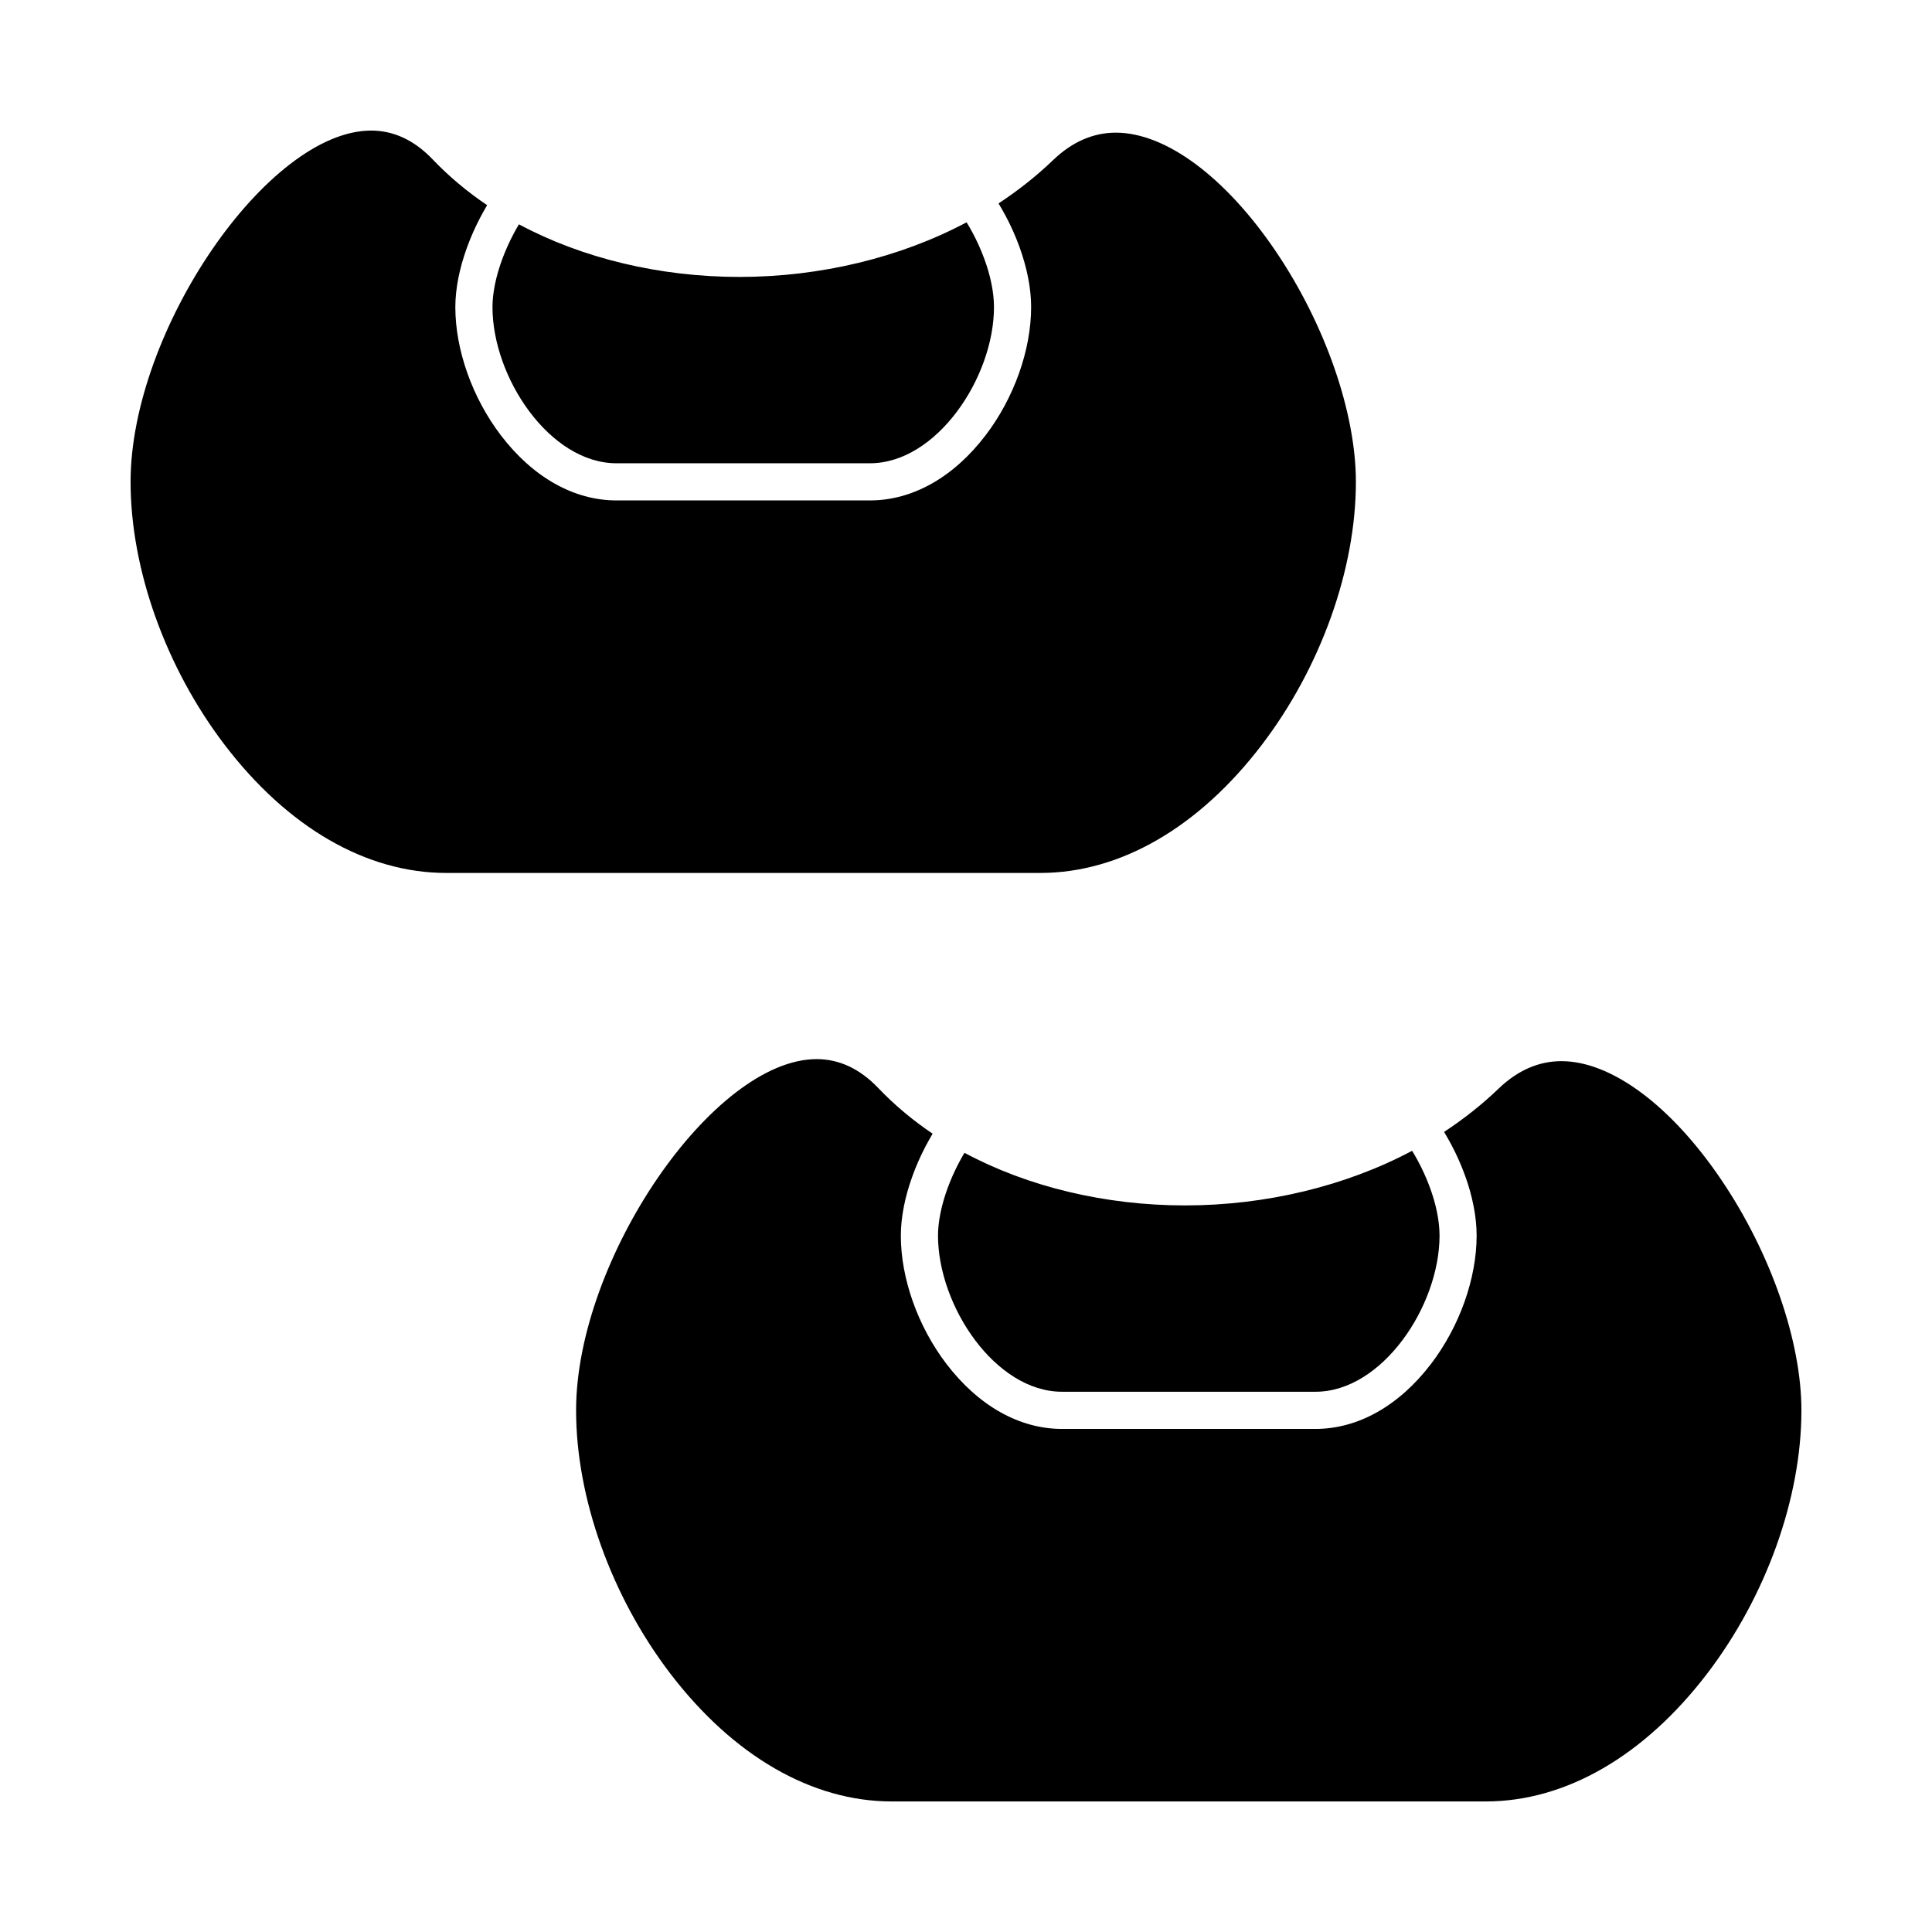
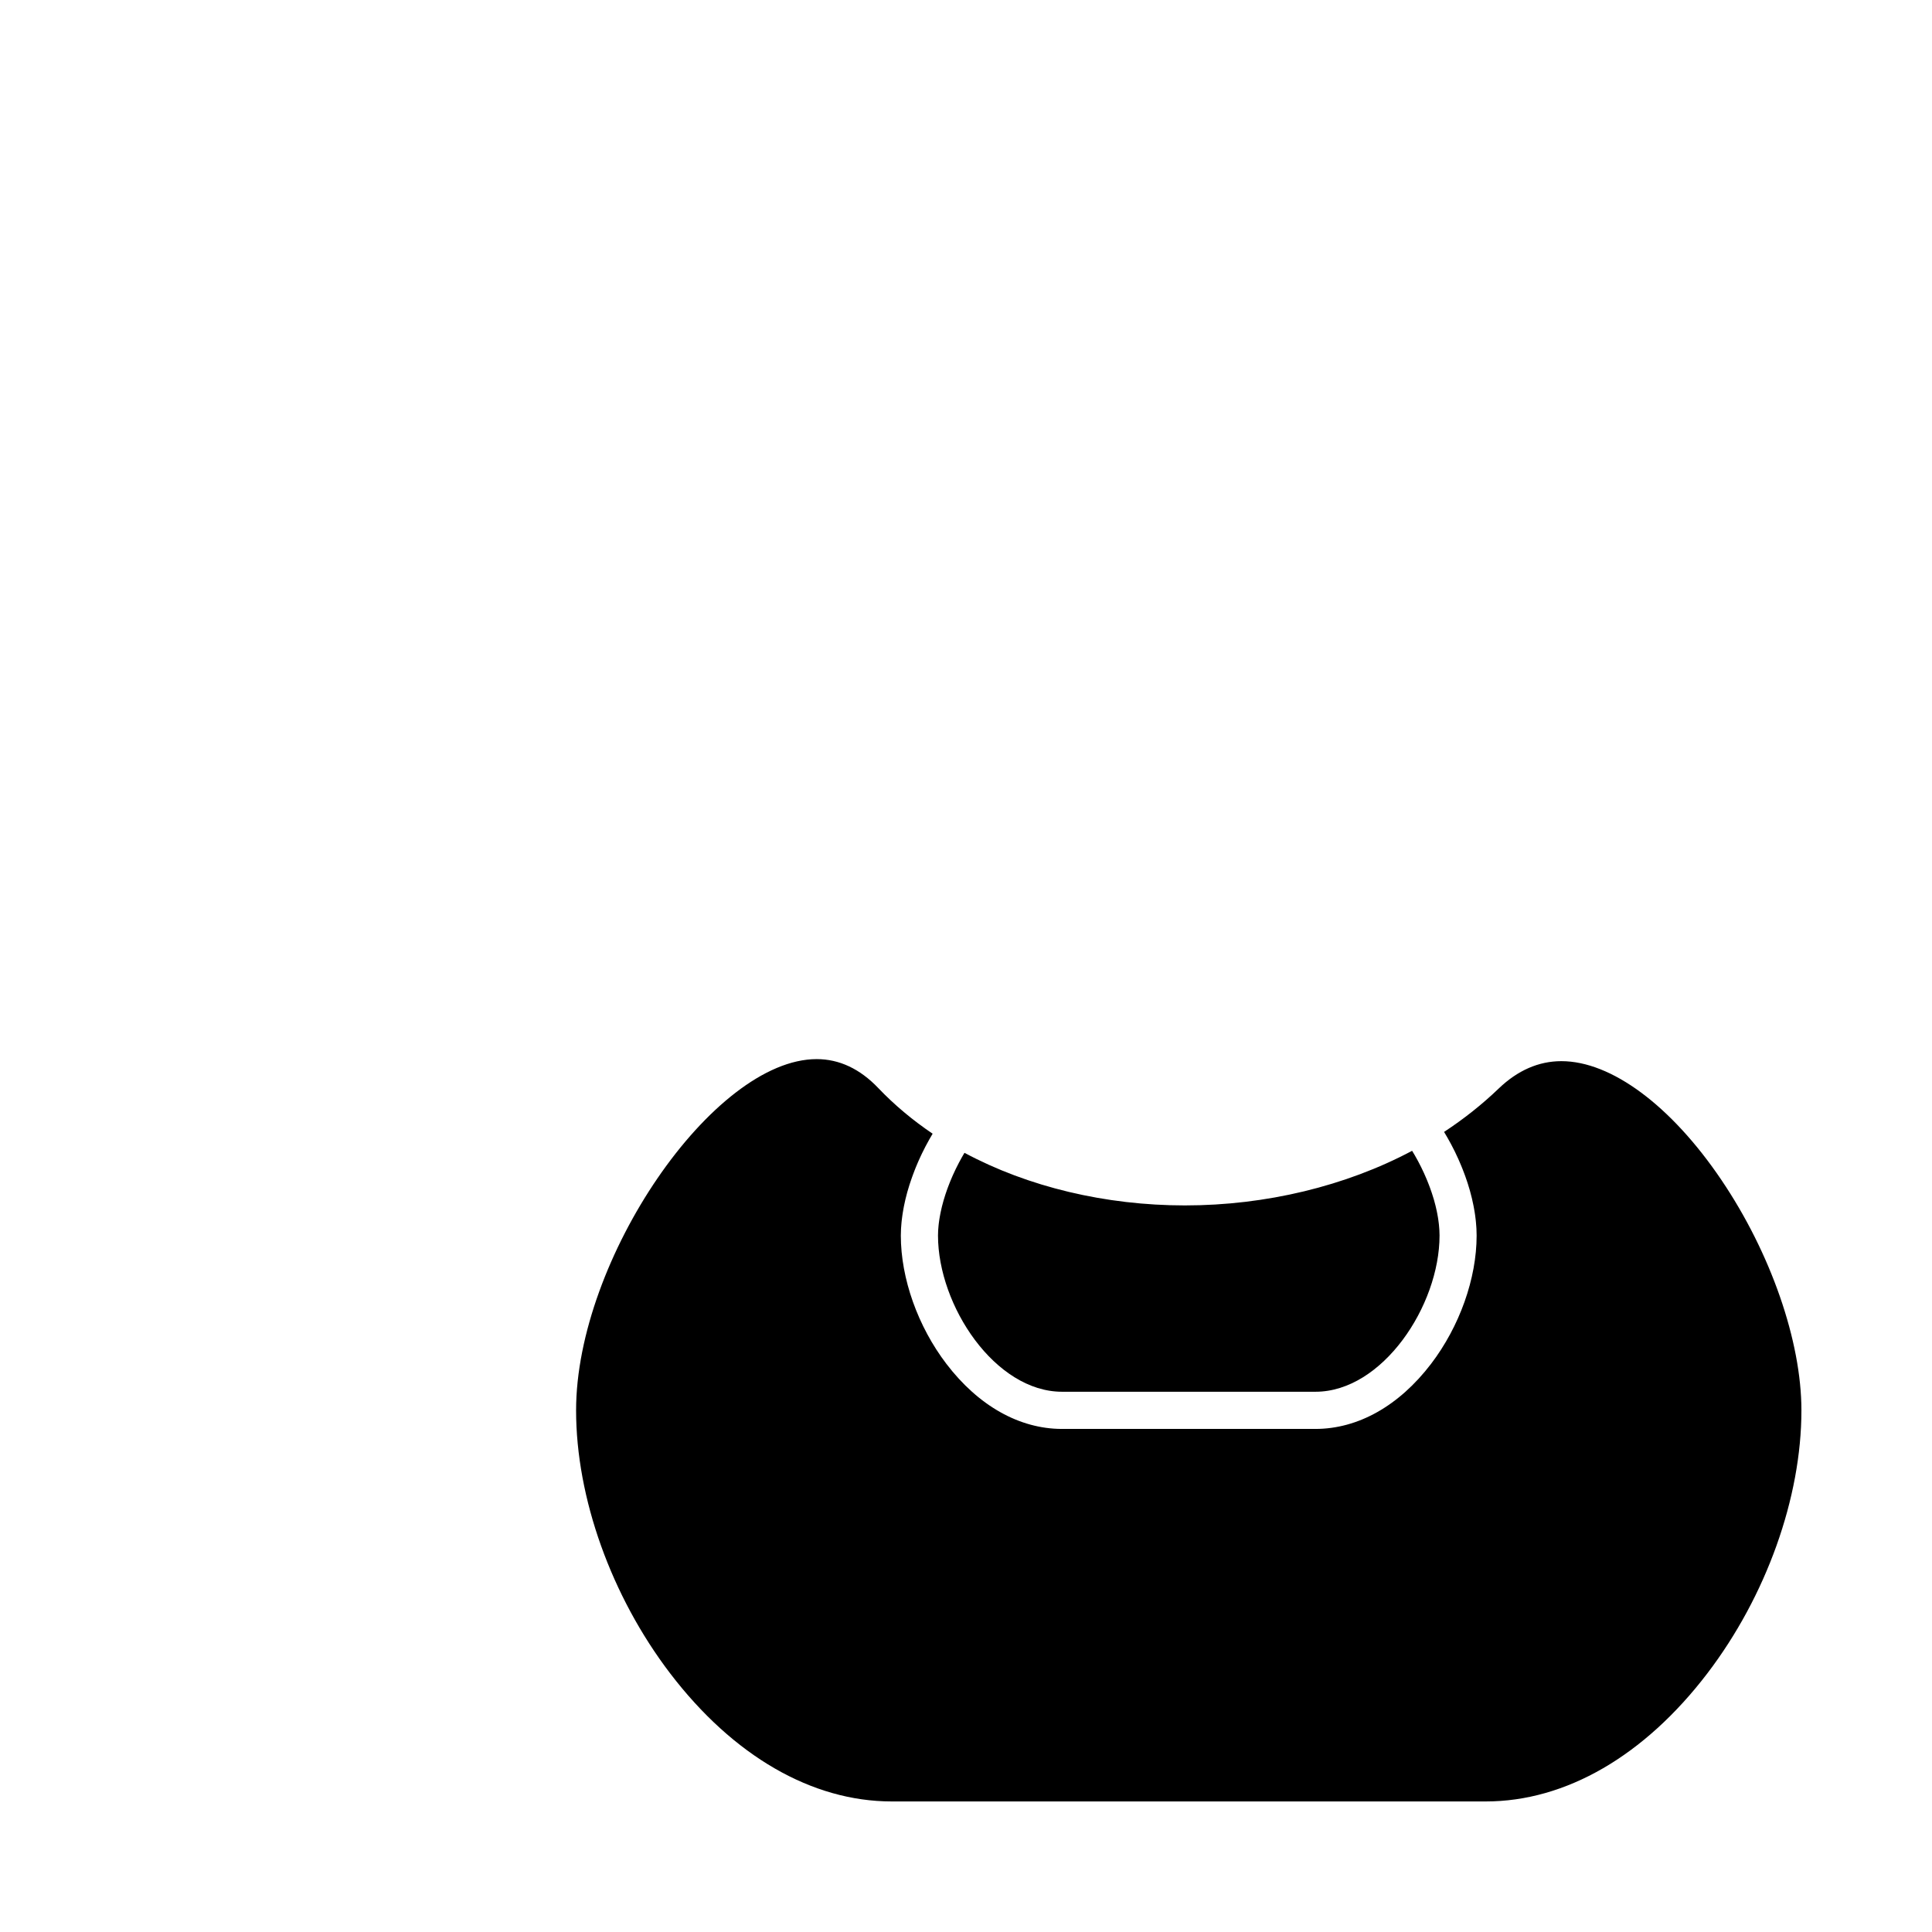
<svg xmlns="http://www.w3.org/2000/svg" fill="#000000" width="800px" height="800px" version="1.1" viewBox="144 144 512 512">
  <g>
    <path d="m458.04 463.45c-21.09 0-41.637-4.926-58.438-13.941-0.129 0.215-0.258 0.43-0.383 0.645-0.098 0.168-0.199 0.336-0.293 0.508-0.223 0.395-0.438 0.793-0.652 1.191-0.059 0.109-0.121 0.223-0.18 0.336-0.27 0.516-0.535 1.035-0.789 1.559-0.047 0.098-0.094 0.199-0.141 0.301-0.199 0.418-0.398 0.836-0.586 1.258-0.078 0.176-0.152 0.348-0.23 0.523-0.152 0.348-0.301 0.699-0.445 1.047-0.078 0.191-0.156 0.387-0.234 0.578-0.137 0.336-0.266 0.676-0.391 1.012-0.07 0.191-0.145 0.383-0.215 0.578-0.125 0.352-0.246 0.703-0.367 1.055-0.059 0.172-0.117 0.34-0.172 0.512-0.145 0.441-0.277 0.879-0.406 1.316-0.023 0.078-0.047 0.156-0.07 0.23-0.148 0.512-0.285 1.023-0.41 1.531-0.035 0.141-0.066 0.277-0.098 0.418-0.086 0.363-0.172 0.73-0.246 1.09-0.039 0.18-0.07 0.355-0.105 0.535-0.062 0.32-0.121 0.637-0.176 0.953-0.031 0.184-0.062 0.371-0.09 0.555-0.047 0.309-0.086 0.613-0.125 0.914-0.023 0.18-0.043 0.355-0.062 0.535-0.035 0.32-0.059 0.633-0.082 0.945-0.012 0.148-0.023 0.301-0.035 0.449-0.023 0.457-0.039 0.906-0.039 1.344 0 18.637 15.168 41.402 32.867 41.402h67.18c17.699 0 32.867-22.766 32.867-41.402 0-0.457-0.016-0.922-0.043-1.395-0.008-0.156-0.023-0.312-0.035-0.469-0.023-0.32-0.047-0.645-0.082-0.973-0.02-0.188-0.043-0.375-0.066-0.562-0.039-0.309-0.078-0.613-0.125-0.926-0.027-0.195-0.062-0.395-0.094-0.594-0.051-0.312-0.109-0.629-0.172-0.945-0.039-0.195-0.074-0.391-0.117-0.59-0.07-0.344-0.152-0.688-0.234-1.035-0.043-0.172-0.078-0.344-0.121-0.512-0.129-0.512-0.27-1.031-0.418-1.551-0.016-0.059-0.035-0.113-0.055-0.172-0.137-0.469-0.281-0.934-0.438-1.402-0.062-0.184-0.125-0.371-0.191-0.559-0.117-0.344-0.234-0.688-0.363-1.031-0.078-0.211-0.16-0.422-0.238-0.633-0.121-0.32-0.246-0.641-0.379-0.965-0.086-0.215-0.176-0.434-0.266-0.648-0.137-0.324-0.277-0.648-0.422-0.973-0.09-0.207-0.18-0.41-0.273-0.617-0.164-0.359-0.336-0.719-0.508-1.074-0.082-0.168-0.156-0.332-0.238-0.5-0.258-0.52-0.523-1.039-0.801-1.555-0.035-0.062-0.07-0.121-0.102-0.184-0.246-0.453-0.496-0.906-0.754-1.355-0.094-0.164-0.191-0.324-0.289-0.488-0.148-0.25-0.297-0.496-0.449-0.742-17.586 9.355-38.766 14.473-60.18 14.473 0.004 0 0 0 0 0z" />
    <path d="m600.15 456.64c-13.32-19.676-29.156-31.422-42.367-31.422-6.012 0-11.602 2.441-16.621 7.262-4.371 4.195-9.219 8.047-14.469 11.488 0.164 0.266 0.316 0.539 0.473 0.805 0.133 0.227 0.27 0.449 0.398 0.676 0.285 0.492 0.559 0.992 0.828 1.492 0.066 0.117 0.133 0.238 0.195 0.359 0.332 0.621 0.652 1.25 0.961 1.879 0.086 0.176 0.168 0.355 0.25 0.531 0.219 0.461 0.438 0.918 0.645 1.379 0.102 0.227 0.203 0.457 0.301 0.688 0.184 0.418 0.359 0.832 0.531 1.25 0.098 0.242 0.195 0.48 0.293 0.723 0.164 0.414 0.324 0.828 0.477 1.242 0.09 0.234 0.176 0.473 0.262 0.707 0.16 0.441 0.309 0.887 0.457 1.328 0.066 0.203 0.141 0.406 0.203 0.609 0.191 0.594 0.367 1.188 0.539 1.781 0.016 0.051 0.031 0.098 0.043 0.148 0.184 0.645 0.348 1.285 0.5 1.926 0.047 0.184 0.082 0.371 0.125 0.555 0.102 0.449 0.203 0.898 0.293 1.348 0.047 0.23 0.086 0.461 0.133 0.691 0.074 0.402 0.145 0.801 0.207 1.199 0.039 0.238 0.074 0.48 0.109 0.719 0.055 0.391 0.105 0.781 0.148 1.168 0.027 0.23 0.055 0.461 0.074 0.691 0.039 0.414 0.07 0.82 0.098 1.23 0.012 0.191 0.031 0.391 0.039 0.582 0.031 0.594 0.047 1.184 0.047 1.762 0 11.375-4.516 24.082-12.074 33.996-8.484 11.125-19.363 17.246-30.633 17.246h-67.18c-11.27 0-22.148-6.125-30.633-17.246-7.562-9.91-12.074-22.621-12.074-33.996 0-0.562 0.02-1.129 0.047-1.707 0.008-0.184 0.027-0.375 0.039-0.562 0.027-0.395 0.055-0.793 0.094-1.195 0.023-0.223 0.047-0.449 0.074-0.672 0.043-0.375 0.09-0.754 0.145-1.133 0.035-0.234 0.066-0.469 0.105-0.707 0.062-0.383 0.129-0.77 0.199-1.156 0.043-0.227 0.082-0.457 0.129-0.688 0.086-0.426 0.18-0.852 0.277-1.281 0.043-0.191 0.082-0.383 0.129-0.578 0.148-0.625 0.309-1.25 0.484-1.879 0.004-0.016 0.012-0.031 0.016-0.047 0.172-0.613 0.355-1.227 0.551-1.84 0.062-0.203 0.137-0.406 0.203-0.609 0.141-0.43 0.285-0.863 0.441-1.293 0.082-0.234 0.172-0.473 0.258-0.711 0.148-0.402 0.301-0.805 0.457-1.211 0.094-0.242 0.191-0.484 0.289-0.727 0.164-0.406 0.336-0.812 0.508-1.215 0.098-0.23 0.199-0.461 0.301-0.691 0.199-0.445 0.406-0.887 0.613-1.332 0.086-0.184 0.172-0.371 0.262-0.555 0.305-0.629 0.613-1.254 0.941-1.875 0.02-0.035 0.035-0.066 0.055-0.098 0.309-0.586 0.621-1.168 0.949-1.742 0.109-0.195 0.223-0.387 0.336-0.578 0.176-0.305 0.348-0.609 0.527-0.91-5.344-3.606-10.18-7.668-14.41-12.105-4.848-5.086-10.336-7.664-16.316-7.664-27.41 0-63.762 53.07-63.762 93.094 0 23.176 9.32 49.23 24.93 69.695 16.707 21.883 37.559 33.938 58.719 33.938h157.44c21.16 0 42.008-12.059 58.711-33.949 15.605-20.465 24.926-46.52 24.926-69.695 0-18.336-8.141-41.758-21.246-61.117z" />
-     <path d="m478.39 341.39c15.613-20.461 24.934-46.516 24.934-69.695 0-18.336-8.141-41.754-21.246-61.117-13.32-19.676-29.156-31.422-42.367-31.422-6.012 0-11.602 2.441-16.621 7.262-4.371 4.195-9.223 8.047-14.469 11.488 0.164 0.27 0.32 0.543 0.477 0.812 0.133 0.223 0.266 0.445 0.395 0.668 0.281 0.488 0.551 0.977 0.816 1.473 0.07 0.125 0.145 0.254 0.211 0.379 0.328 0.621 0.648 1.242 0.957 1.871 0.094 0.188 0.18 0.379 0.27 0.57 0.215 0.445 0.426 0.891 0.625 1.34 0.105 0.238 0.211 0.477 0.316 0.719 0.176 0.406 0.348 0.809 0.516 1.215 0.102 0.25 0.203 0.504 0.305 0.754 0.16 0.402 0.312 0.805 0.465 1.211 0.09 0.246 0.184 0.492 0.27 0.734 0.152 0.43 0.301 0.863 0.441 1.293 0.07 0.215 0.145 0.43 0.215 0.645 0.184 0.574 0.355 1.148 0.52 1.723 0.02 0.066 0.043 0.137 0.062 0.203 0.18 0.641 0.344 1.277 0.5 1.914 0.047 0.195 0.086 0.387 0.133 0.578 0.102 0.441 0.199 0.883 0.289 1.324 0.047 0.234 0.09 0.469 0.133 0.699 0.074 0.398 0.145 0.797 0.207 1.191 0.039 0.242 0.074 0.48 0.109 0.723 0.055 0.391 0.105 0.777 0.148 1.16 0.027 0.23 0.055 0.465 0.074 0.695 0.039 0.414 0.07 0.82 0.098 1.227 0.012 0.195 0.031 0.391 0.039 0.582 0.031 0.594 0.047 1.184 0.047 1.762 0 11.375-4.516 24.082-12.074 33.996-8.484 11.125-19.363 17.25-30.633 17.25h-67.18c-11.27 0-22.148-6.125-30.633-17.25-7.562-9.914-12.074-22.621-12.074-33.996 0-0.562 0.02-1.133 0.047-1.707 0.008-0.184 0.027-0.375 0.039-0.562 0.027-0.395 0.055-0.793 0.094-1.195 0.023-0.223 0.047-0.449 0.074-0.672 0.043-0.375 0.09-0.75 0.145-1.129 0.035-0.234 0.07-0.469 0.105-0.707 0.062-0.383 0.129-0.77 0.199-1.156 0.043-0.23 0.082-0.457 0.129-0.688 0.086-0.426 0.18-0.852 0.277-1.277 0.043-0.195 0.082-0.387 0.133-0.578 0.148-0.625 0.309-1.25 0.484-1.879 0.004-0.02 0.012-0.035 0.016-0.055 0.172-0.609 0.355-1.223 0.551-1.836 0.062-0.203 0.137-0.41 0.203-0.613 0.141-0.43 0.285-0.859 0.438-1.293 0.082-0.238 0.172-0.473 0.262-0.711 0.148-0.402 0.301-0.805 0.457-1.211 0.094-0.242 0.191-0.484 0.289-0.727 0.164-0.406 0.336-0.812 0.512-1.219 0.098-0.23 0.195-0.461 0.301-0.691 0.199-0.445 0.402-0.887 0.613-1.332 0.086-0.184 0.172-0.371 0.262-0.555 0.305-0.629 0.617-1.254 0.941-1.879 0.016-0.031 0.031-0.059 0.047-0.086 0.309-0.59 0.625-1.172 0.953-1.754 0.105-0.191 0.219-0.379 0.328-0.57 0.176-0.309 0.348-0.613 0.531-0.918-5.348-3.606-10.18-7.668-14.41-12.105-4.848-5.086-10.34-7.664-16.32-7.664-27.41 0-63.762 53.074-63.762 93.094 0 23.176 9.32 49.23 24.93 69.695 16.699 21.895 37.551 33.949 58.711 33.949h157.44c21.156 0.004 42.008-12.055 58.707-33.949z" />
-     <path d="m307.37 266.77h67.18c17.699 0 32.867-22.766 32.867-41.402 0-0.457-0.016-0.922-0.043-1.395-0.008-0.152-0.023-0.309-0.035-0.465-0.023-0.324-0.051-0.648-0.082-0.98-0.02-0.184-0.043-0.367-0.062-0.555-0.039-0.312-0.078-0.625-0.129-0.938-0.027-0.191-0.059-0.387-0.09-0.578-0.055-0.32-0.113-0.641-0.176-0.965-0.039-0.191-0.074-0.379-0.113-0.57-0.074-0.355-0.156-0.711-0.242-1.07-0.039-0.16-0.07-0.316-0.113-0.477-0.133-0.52-0.27-1.043-0.422-1.57-0.008-0.023-0.016-0.043-0.02-0.066-0.145-0.504-0.305-1.008-0.473-1.516-0.055-0.168-0.113-0.336-0.172-0.5-0.121-0.363-0.25-0.727-0.383-1.09-0.07-0.199-0.148-0.395-0.223-0.594-0.129-0.336-0.262-0.676-0.395-1.012-0.082-0.203-0.168-0.406-0.25-0.609-0.145-0.34-0.289-0.68-0.438-1.016-0.086-0.195-0.172-0.387-0.258-0.582-0.168-0.371-0.344-0.738-0.523-1.105-0.078-0.16-0.152-0.316-0.227-0.477-0.258-0.523-0.523-1.039-0.801-1.555-0.035-0.066-0.074-0.133-0.109-0.199-0.242-0.445-0.488-0.891-0.742-1.332-0.102-0.18-0.211-0.355-0.316-0.531-0.141-0.238-0.281-0.473-0.426-0.707-17.586 9.355-38.762 14.473-60.18 14.473h-0.008c-21.086 0-41.637-4.926-58.438-13.941-0.125 0.207-0.25 0.418-0.371 0.625-0.102 0.18-0.207 0.355-0.309 0.535-0.215 0.383-0.426 0.77-0.633 1.156-0.066 0.121-0.133 0.242-0.195 0.363-0.27 0.512-0.531 1.031-0.781 1.547-0.055 0.109-0.102 0.219-0.156 0.328-0.195 0.41-0.387 0.816-0.57 1.227-0.082 0.18-0.156 0.355-0.234 0.535-0.152 0.344-0.301 0.691-0.441 1.035-0.082 0.195-0.16 0.391-0.238 0.586-0.133 0.332-0.262 0.668-0.387 1-0.074 0.195-0.148 0.391-0.219 0.586-0.125 0.348-0.246 0.695-0.363 1.043-0.059 0.176-0.121 0.348-0.176 0.523-0.141 0.434-0.273 0.863-0.398 1.293-0.023 0.086-0.055 0.168-0.078 0.254-0.148 0.512-0.285 1.023-0.41 1.527-0.035 0.145-0.066 0.281-0.102 0.426-0.086 0.363-0.172 0.727-0.246 1.086-0.039 0.18-0.07 0.359-0.105 0.539-0.062 0.316-0.121 0.637-0.172 0.949-0.031 0.188-0.062 0.371-0.09 0.559-0.047 0.309-0.086 0.609-0.125 0.914-0.023 0.18-0.043 0.359-0.062 0.535-0.035 0.32-0.059 0.633-0.082 0.945-0.012 0.148-0.023 0.301-0.035 0.449-0.023 0.457-0.039 0.906-0.039 1.344-0.012 18.648 15.156 41.414 32.859 41.414z" />
  </g>
</svg>